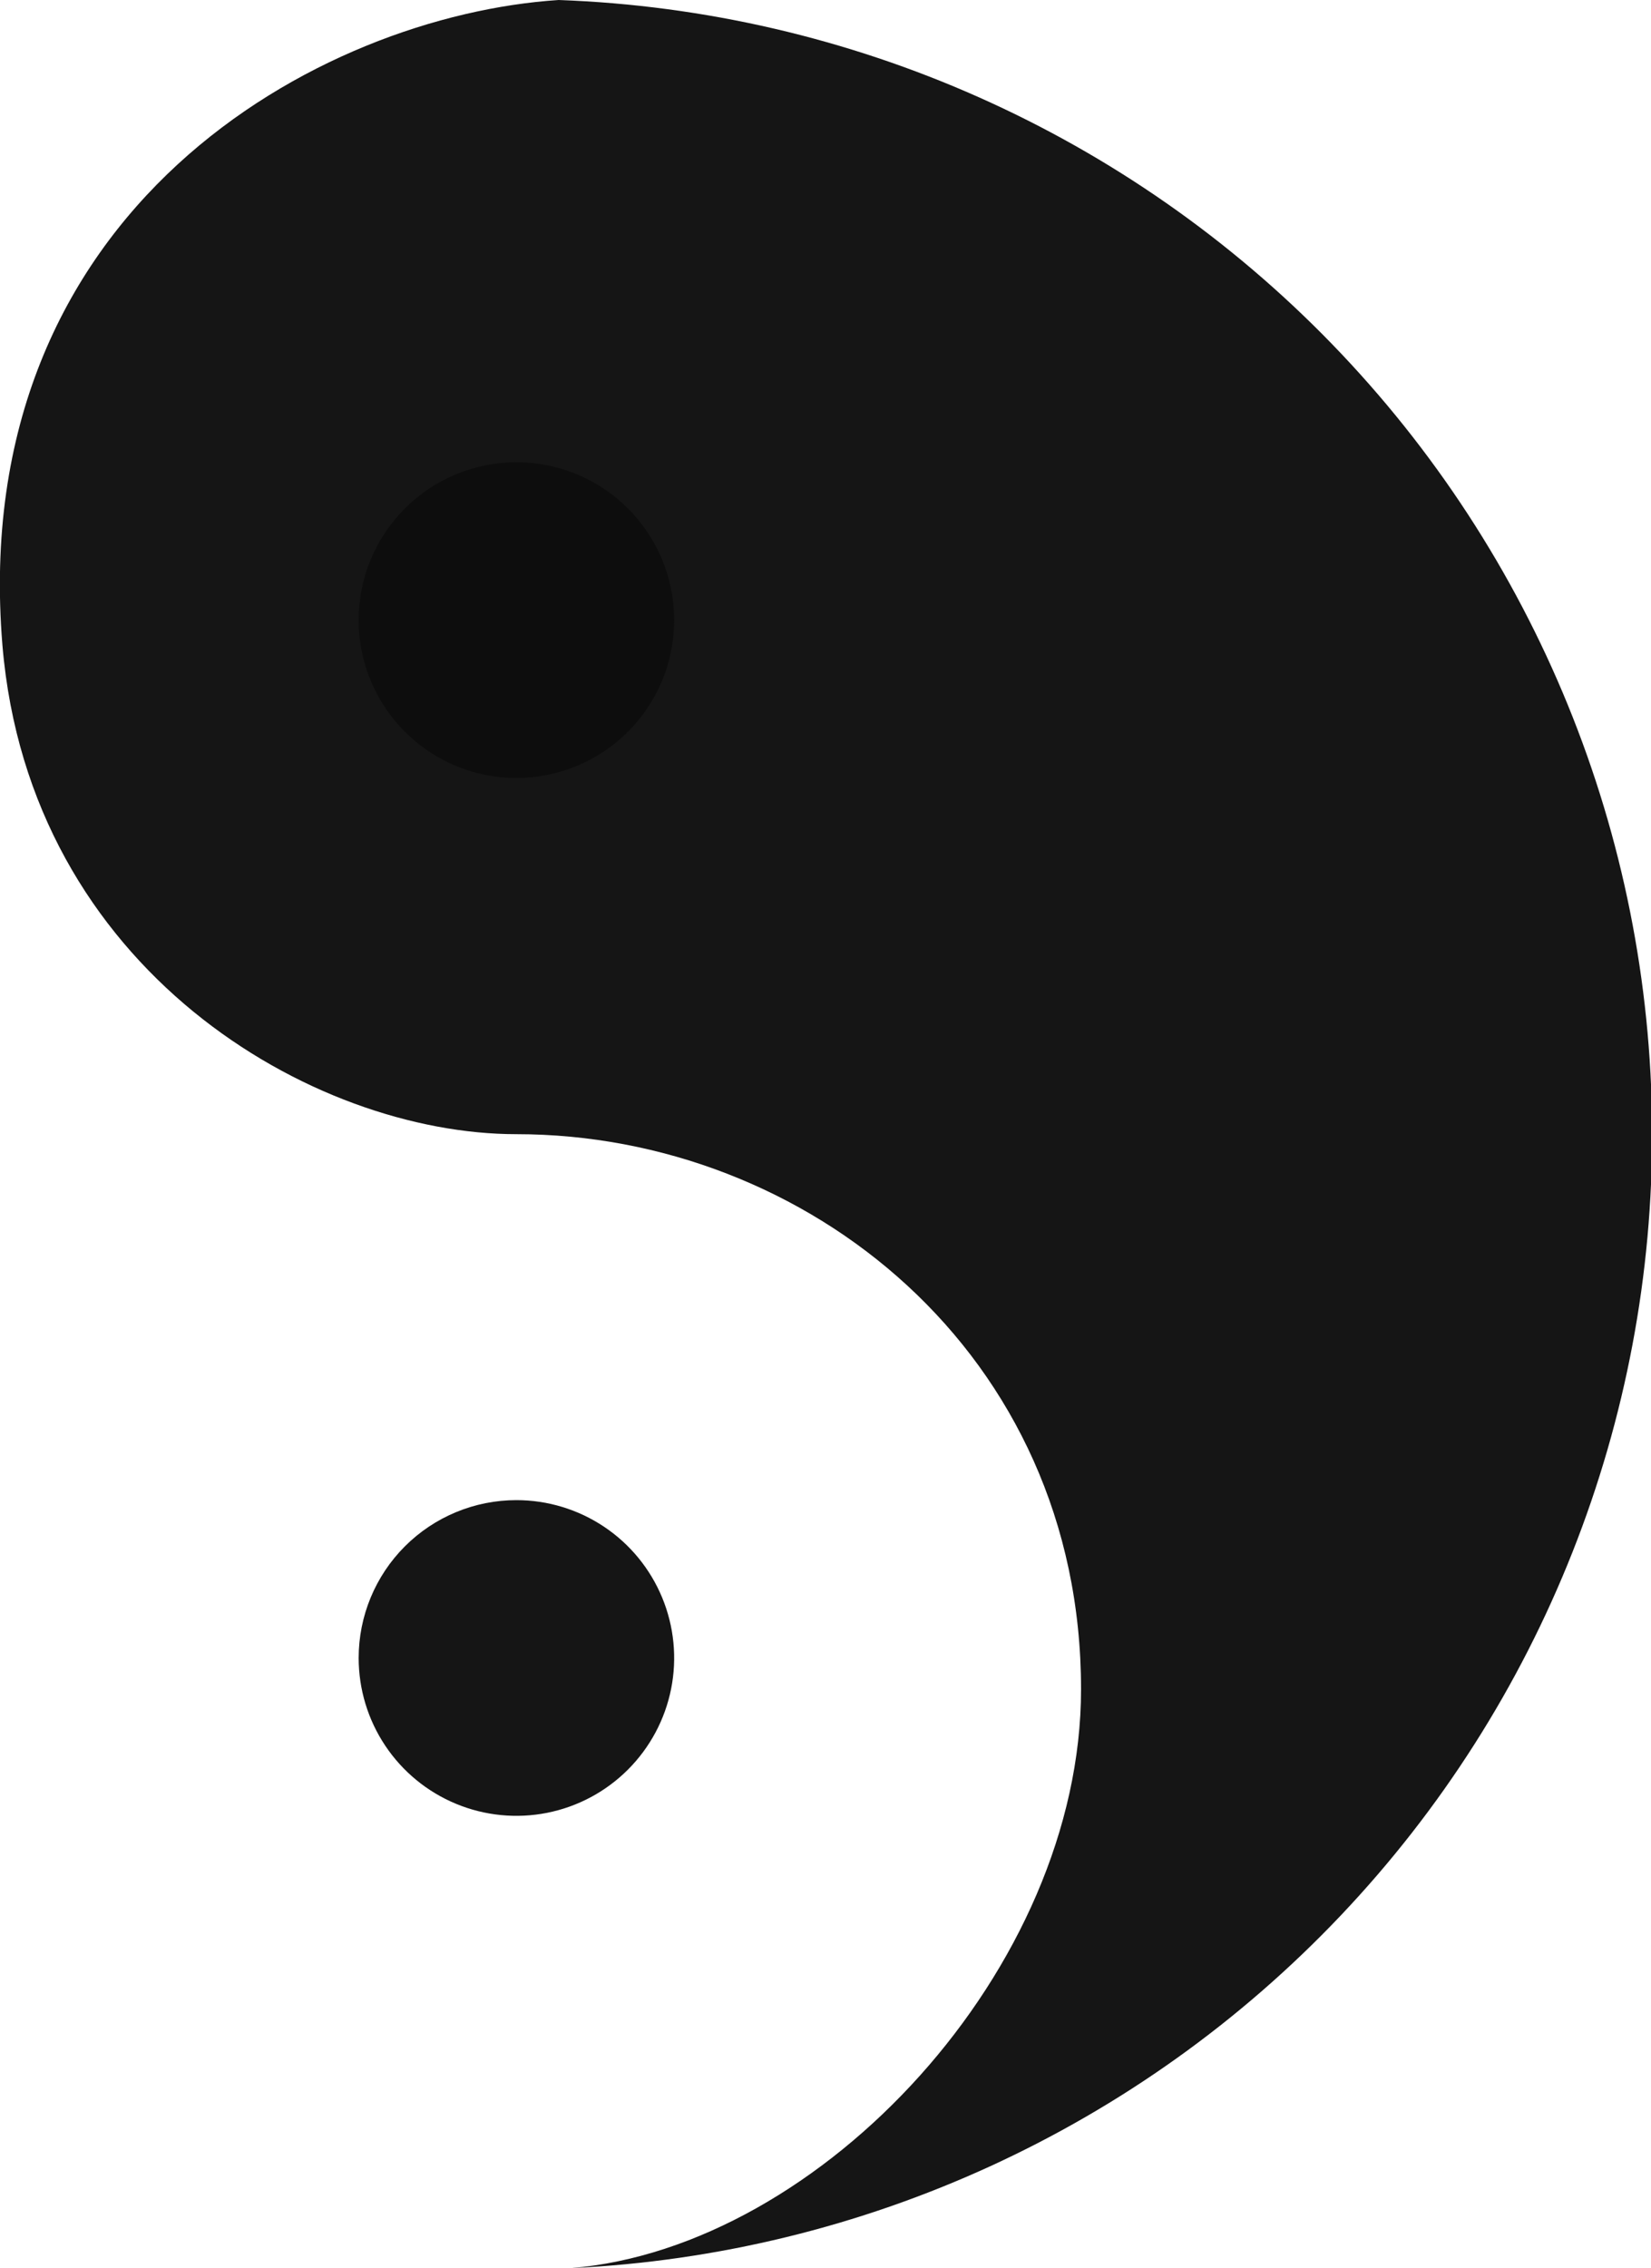
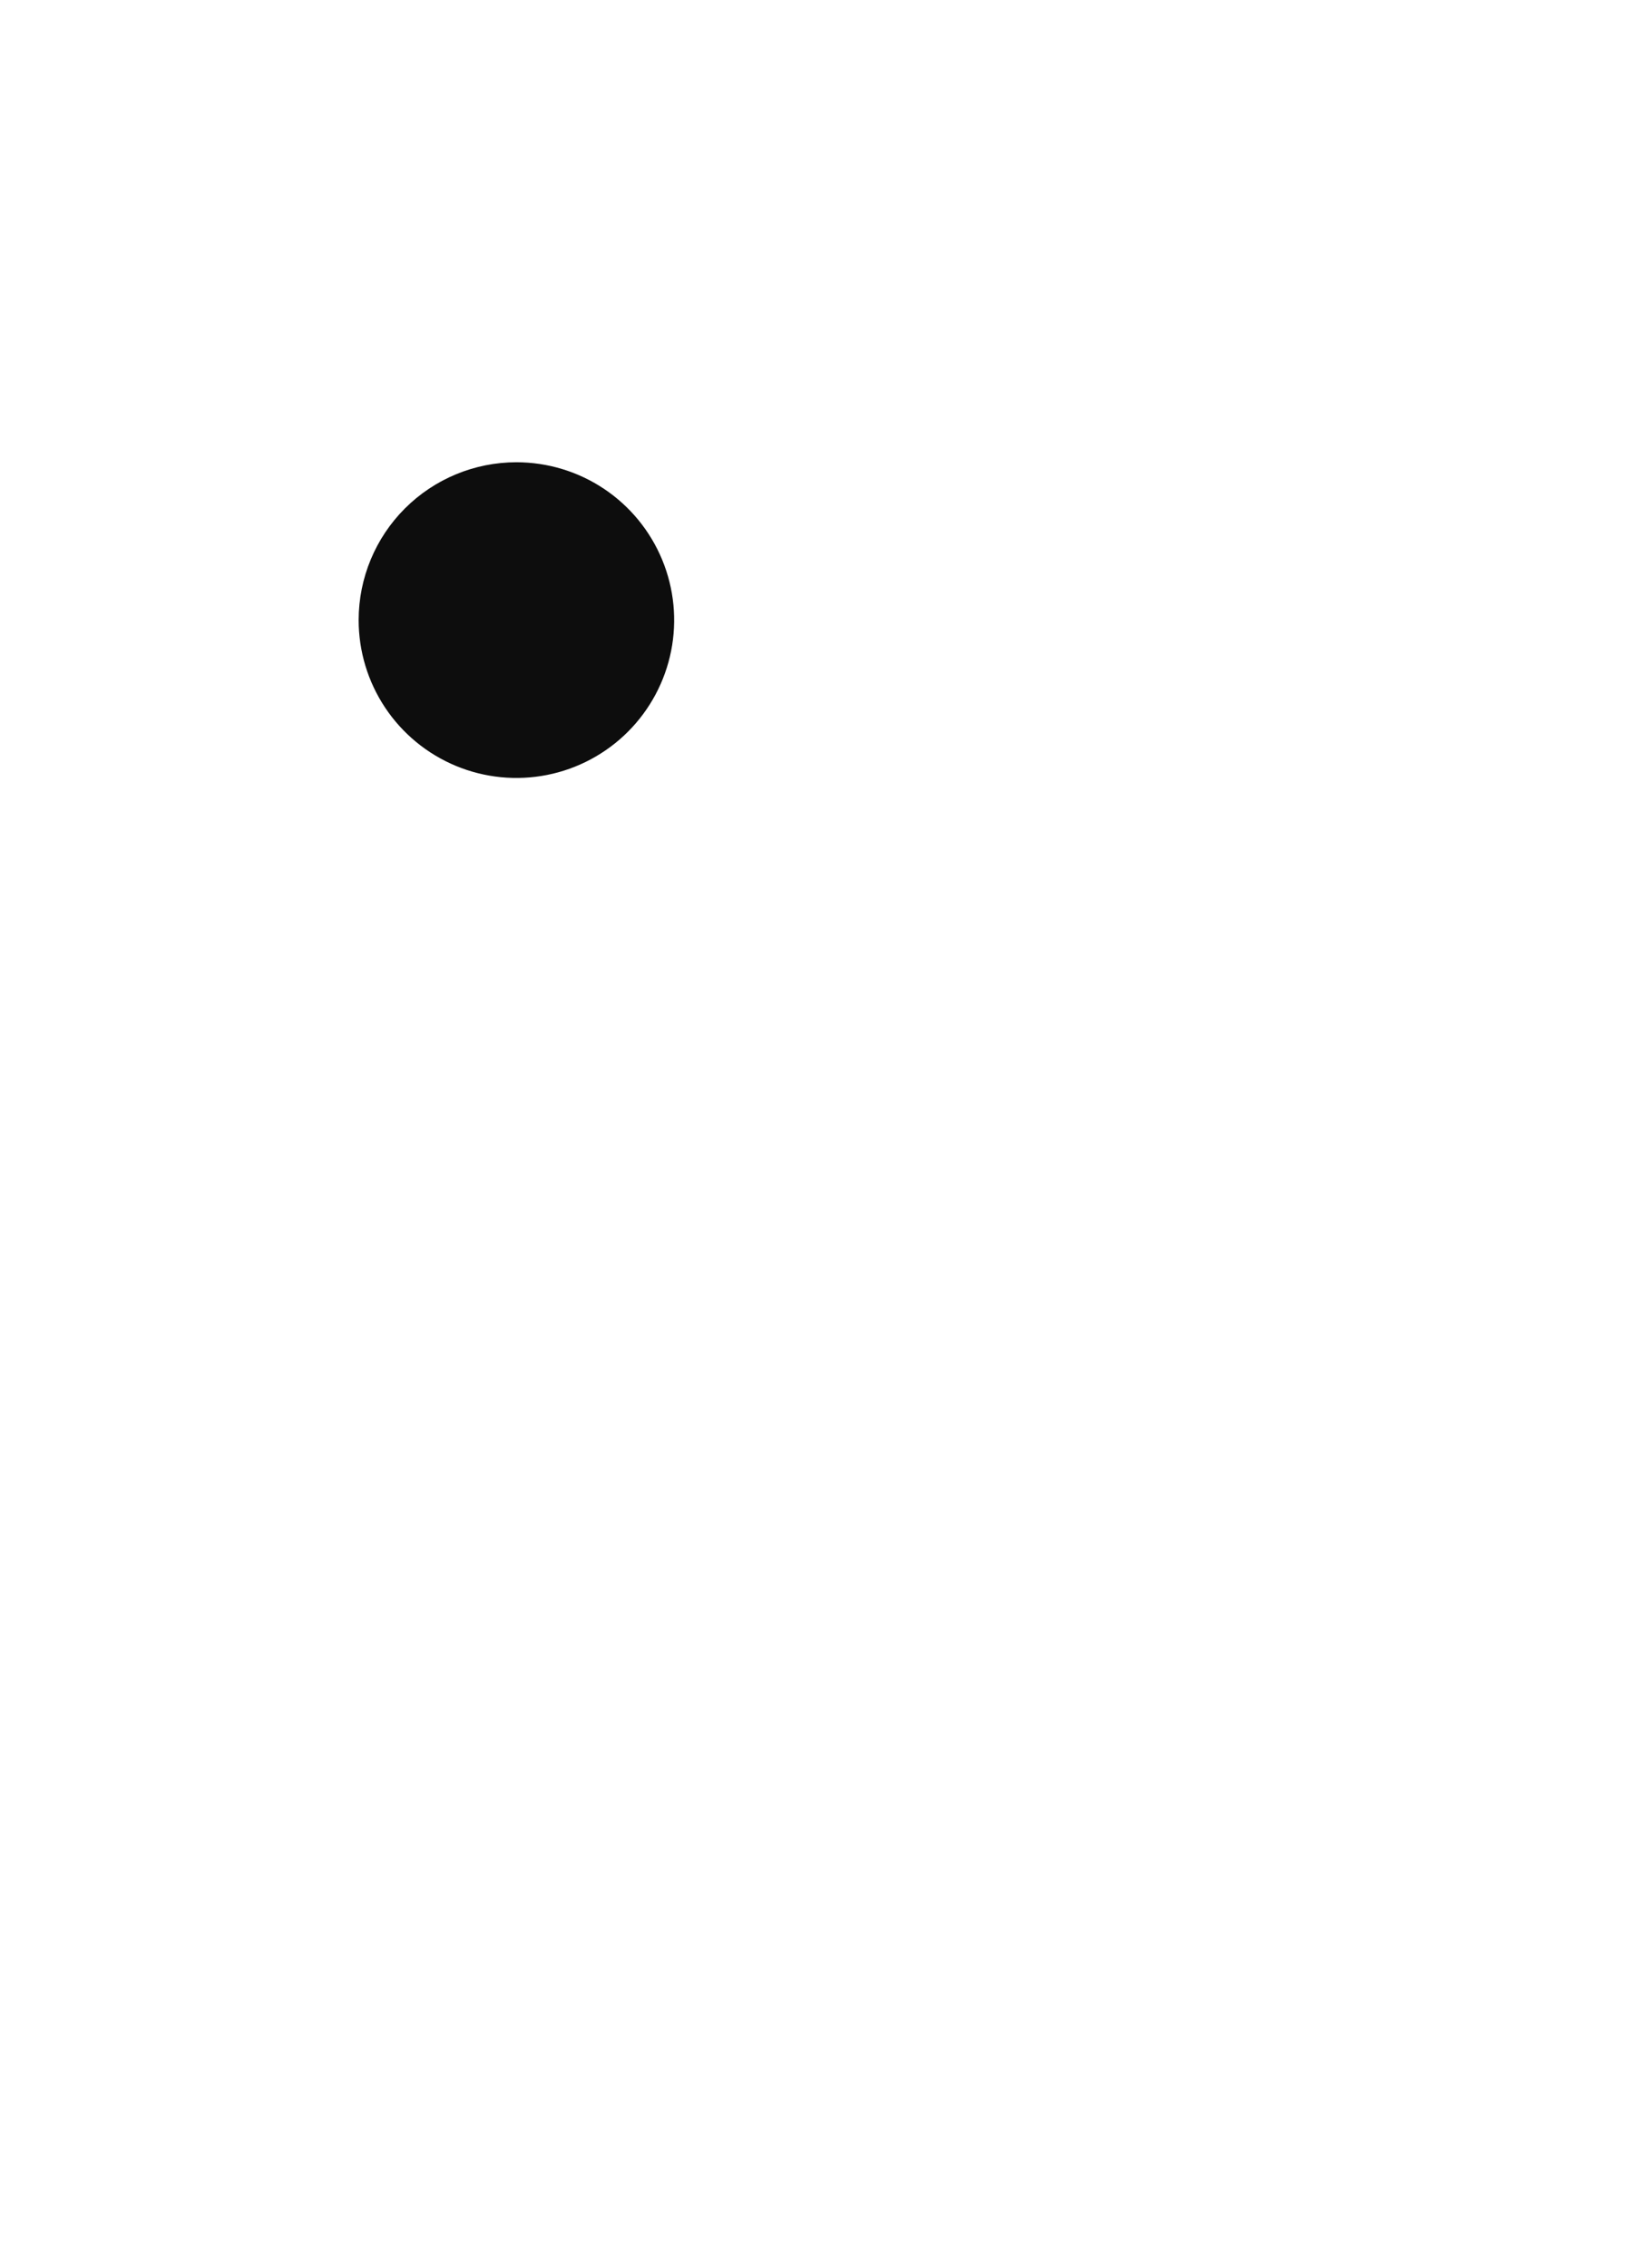
<svg xmlns="http://www.w3.org/2000/svg" width="190" height="261" viewBox="0 0 190 261" fill="none">
  <g clip-path="url(#clip0_1_516)">
-     <path d="M124.409 194.381C124.409 155.708 92.785 130.513 59.429 130.513C36.004 130.513 3.412 111.635 0.28 74.262C-3.87 23.896 36.87 1.783 64.293 -1.1001e-05C97.955 1.216 129.845 15.403 153.295 39.596C176.746 63.788 189.943 96.114 190.127 129.816C190.312 163.517 177.469 195.986 154.283 220.433C131.098 244.881 99.365 259.416 65.719 261C94.542 258.605 124.409 226.506 124.409 194.381Z" fill="#151515" />
    <path d="M41.274 71.332C41.269 74.926 42.33 78.44 44.322 81.431C46.313 84.421 49.147 86.753 52.464 88.132C55.781 89.511 59.432 89.874 62.955 89.176C66.479 88.478 69.716 86.75 72.257 84.211C74.799 81.671 76.53 78.435 77.233 74.911C77.936 71.386 77.578 67.733 76.204 64.412C74.831 61.092 72.504 58.253 69.518 56.256C66.532 54.259 63.021 53.193 59.429 53.193C54.619 53.193 50.005 55.104 46.601 58.505C43.197 61.906 41.281 66.519 41.274 71.332Z" fill="#0D0D0D" />
-     <path d="M41.275 190.788C41.275 194.381 42.339 197.893 44.334 200.88C46.329 203.867 49.164 206.195 52.482 207.57C55.799 208.945 59.449 209.304 62.971 208.604C66.493 207.903 69.728 206.173 72.266 203.632C74.805 201.092 76.535 197.856 77.235 194.332C77.936 190.808 77.576 187.156 76.202 183.837C74.828 180.518 72.501 177.681 69.516 175.685C66.53 173.689 63.02 172.624 59.429 172.624C54.614 172.624 49.997 174.538 46.592 177.944C43.187 181.351 41.275 185.971 41.275 190.788Z" fill="#151515" />
  </g>
  <defs>
    <clipPath id="clip0_1_516">
      <rect width="190" height="261" fill="white" transform="matrix(-1 -8.74228e-08 -8.74228e-08 1 190 0)" />
    </clipPath>
  </defs>
</svg>